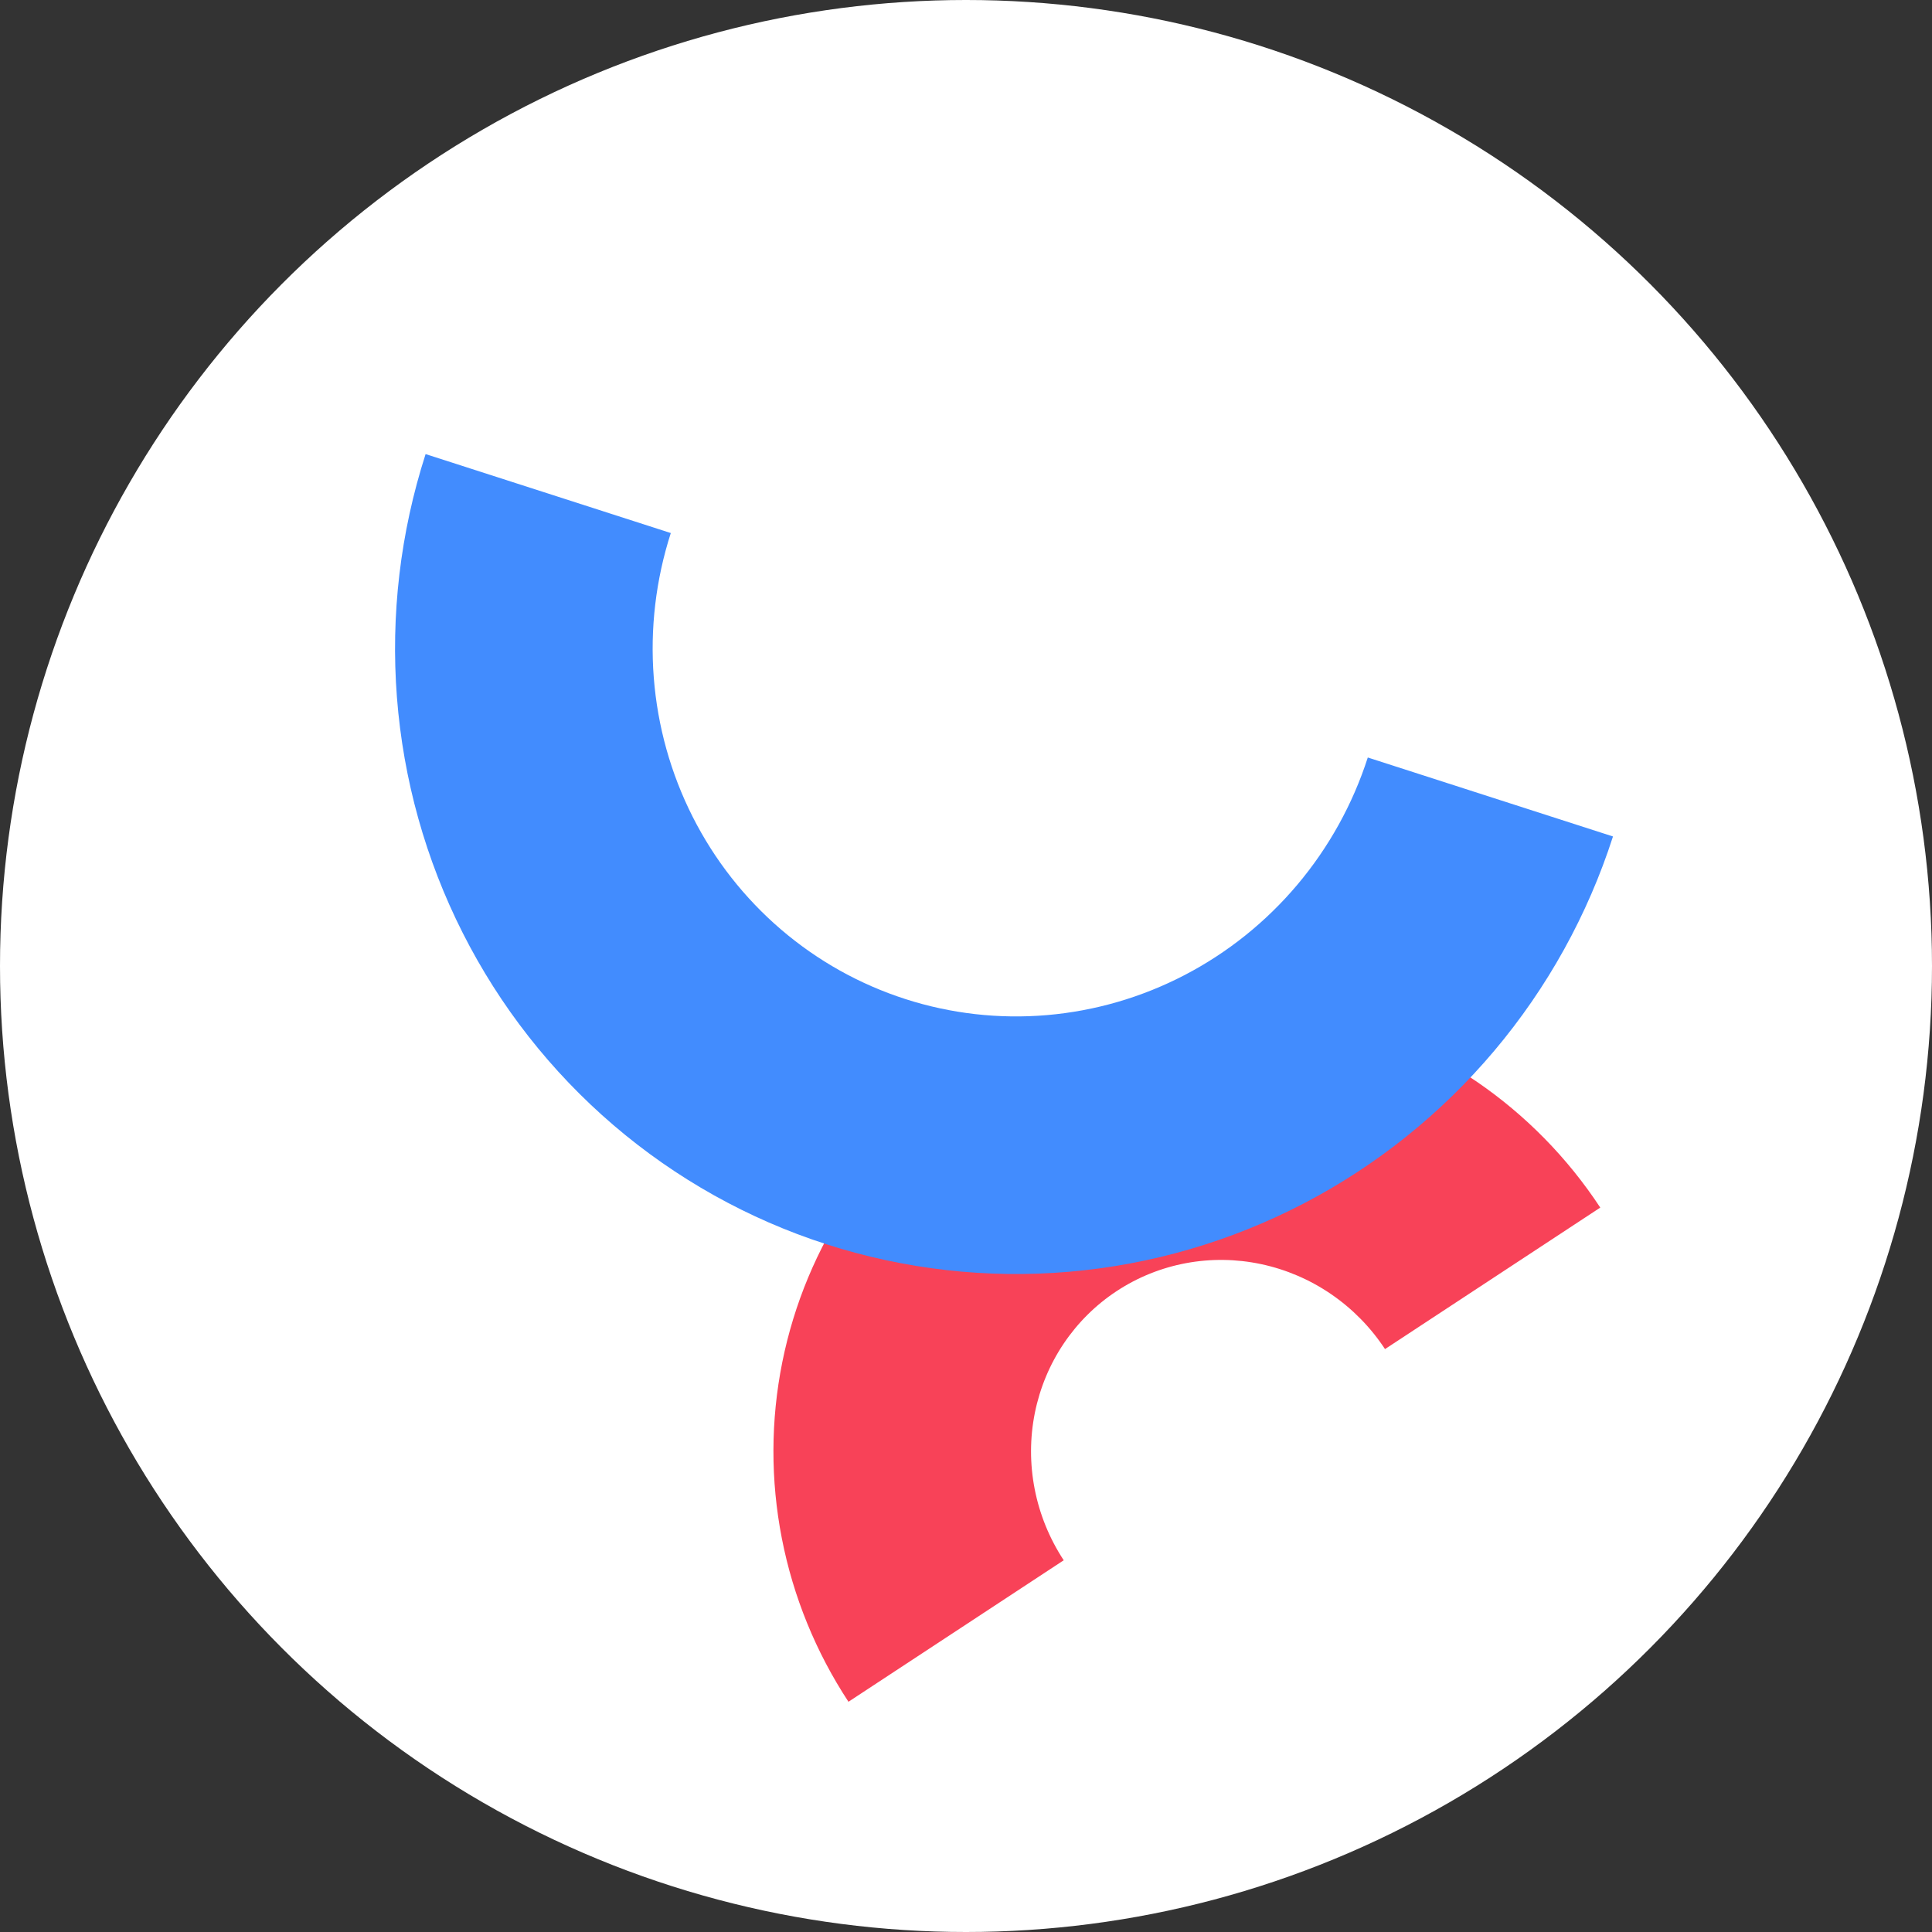
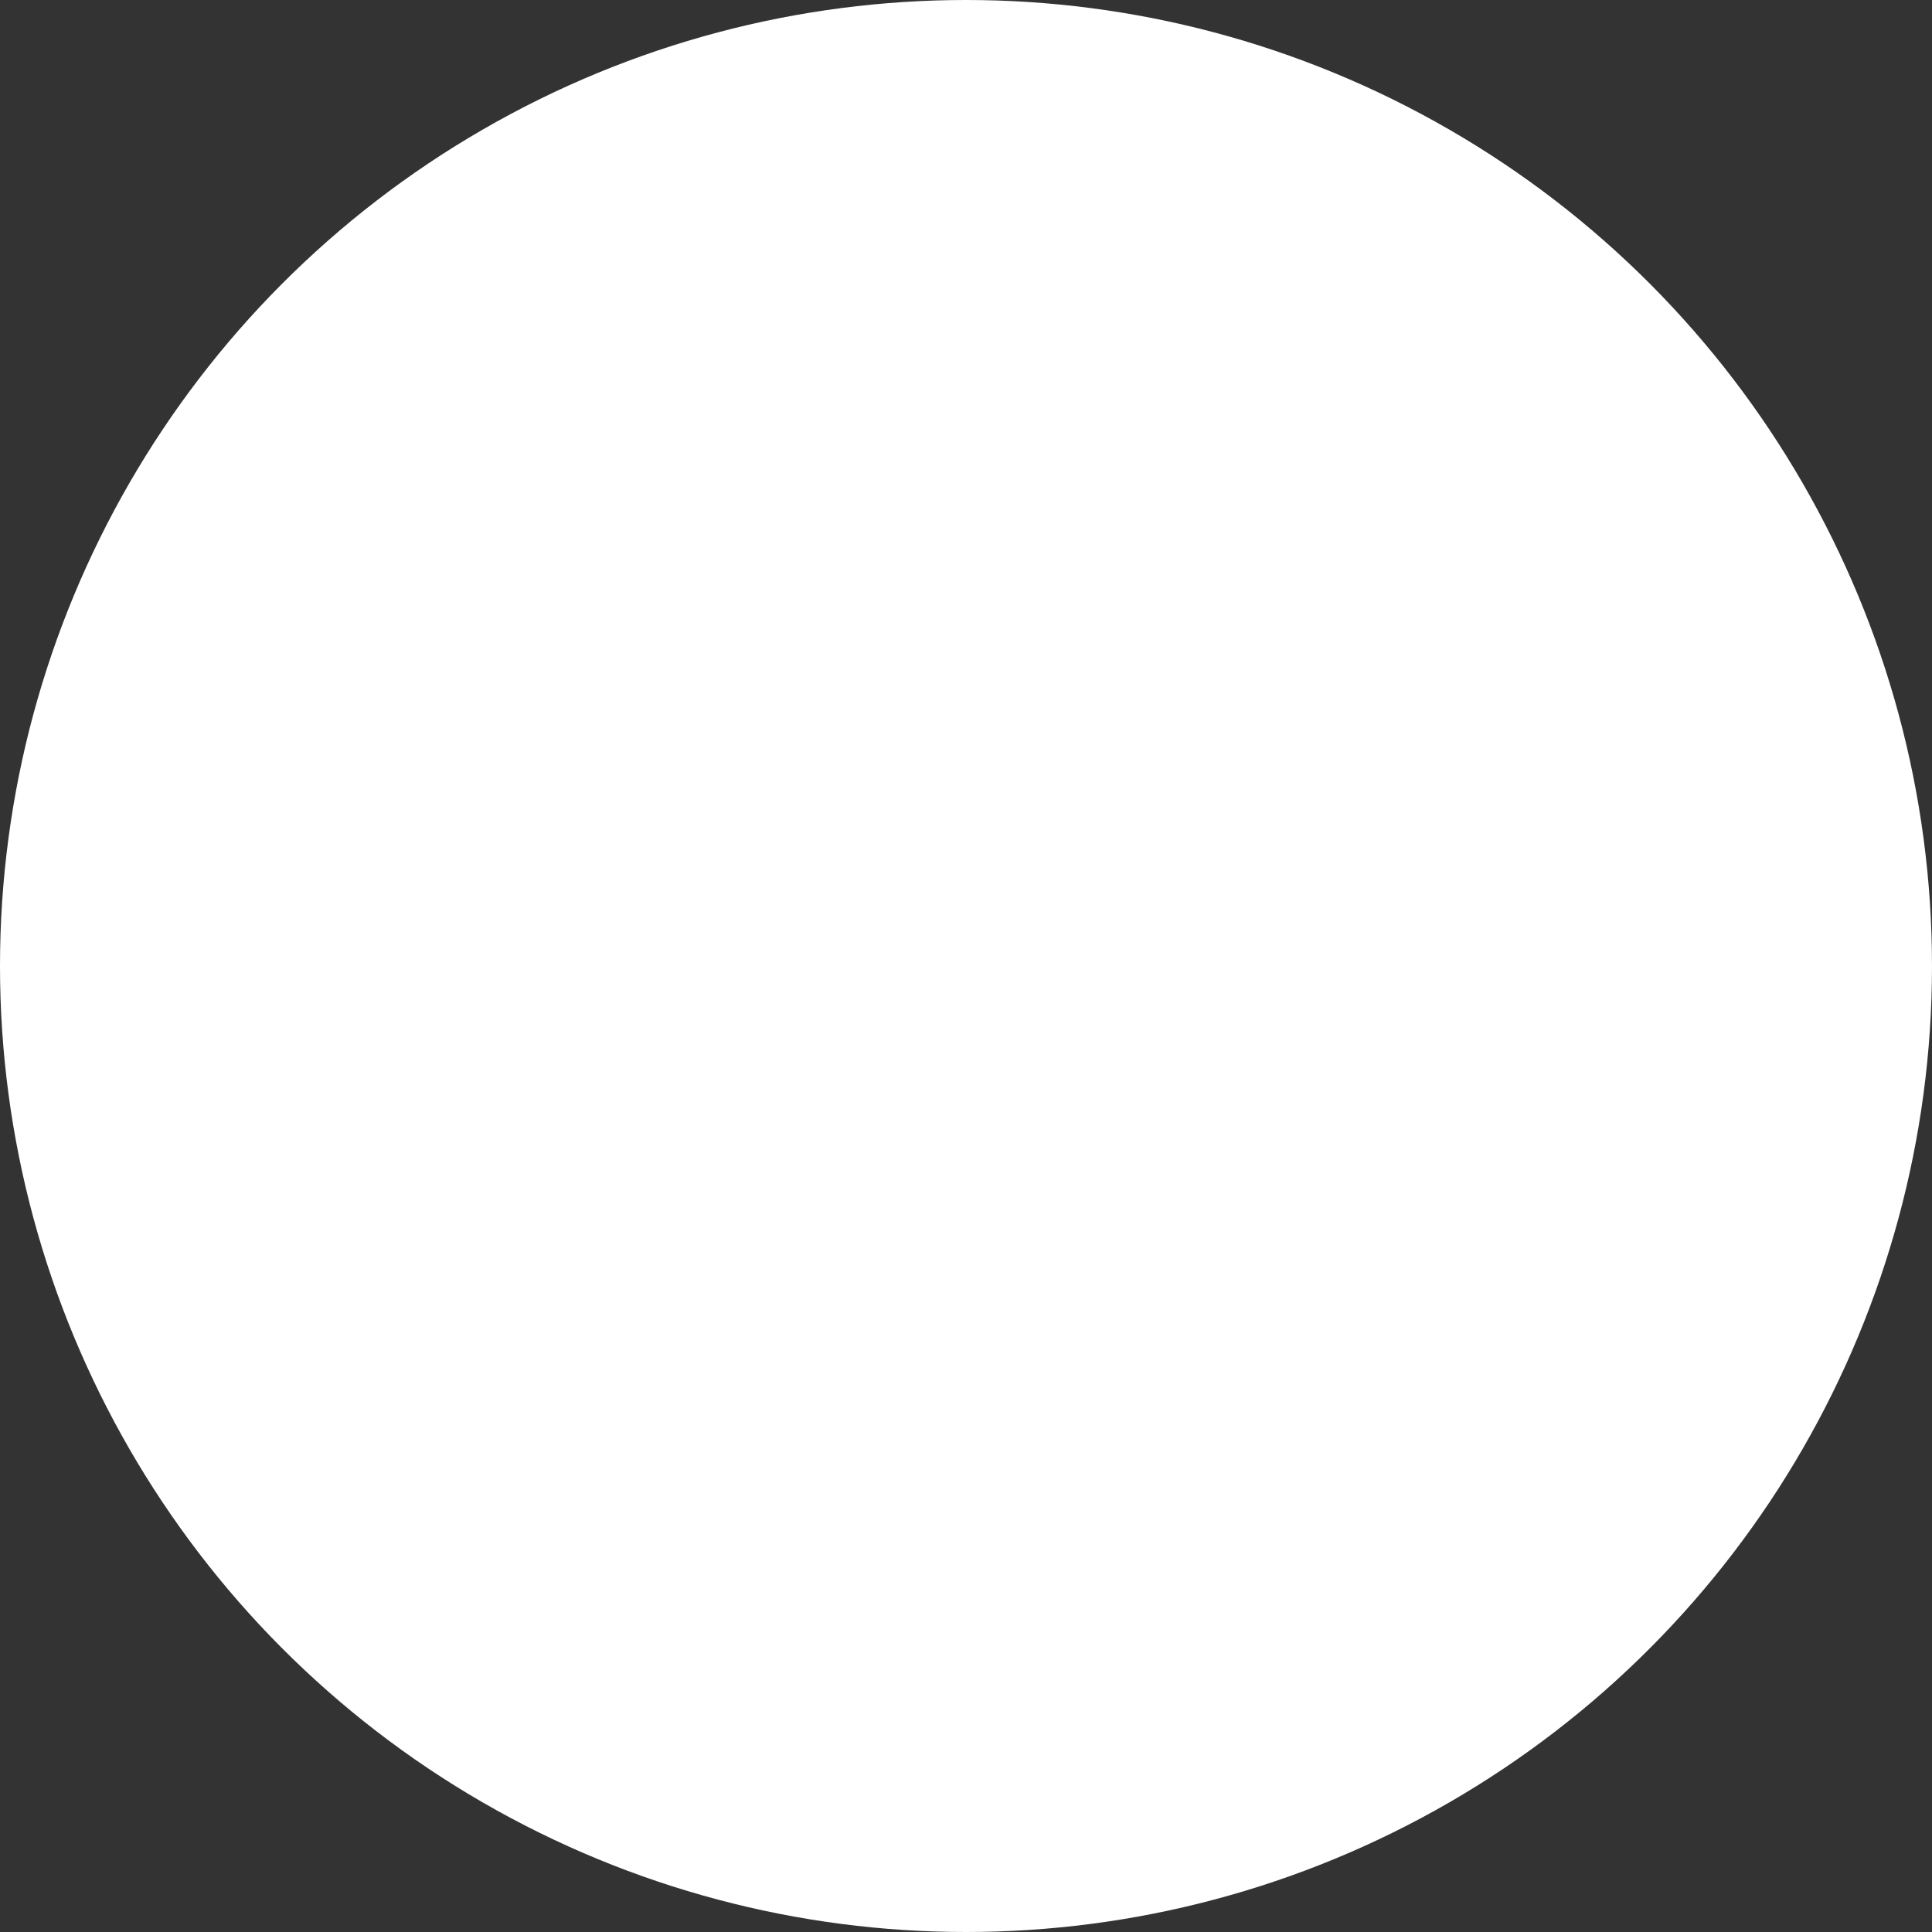
<svg xmlns="http://www.w3.org/2000/svg" fill="none" height="180" viewBox="0 0 180 180" width="180">
  <rect x="0" y="0" width="180" height="180" fill="#333333" stroke="none" />
  <circle cx="90" cy="90" fill="#fff" r="90" />
  <g clip-rule="evenodd" fill-rule="evenodd">
-     <path d="m79.203 111.763c3.085-4.582 7.048-8.503 11.662-11.537 4.615-3.033 9.787-5.116 15.216-6.131s11.006-.942 16.411.207c5.405 1.149 10.532 3.352 15.094 6.475 4.561 3.124 8.47 7.11 11.507 11.731l-20.055 13.183c-1.327-2.018-3.031-3.755-5.014-5.113-1.982-1.357-4.2-2.307-6.523-2.801-2.322-.494-4.703-.522-7.009-.091-2.305.431-4.494 1.314-6.444 2.596-1.949 1.281-3.628 2.94-4.937 4.886-1.31 1.945-2.228 4.143-2.696 6.47-.468 2.328-.475 4.741-.015 7.099.46 2.358 1.379 4.612 2.705 6.63l-20.055 13.183c-3.037-4.62-5.147-9.79-6.206-15.216s-1.048-11.006.041-16.424c1.089-5.417 3.233-10.566 6.318-15.147z" fill="#f84258" />
-     <path d="m99.575 118.489c-7.627.651-15.301-.22-22.583-2.565-7.282-2.345-14.022-6.116-19.835-11.095-5.814-4.979-10.584-11.065-14.043-17.905-3.459-6.84-5.541-14.3-6.133-21.953-.592-7.653.317-15.354 2.671-22.665l22.845 7.357c-1.4 4.346-1.938 8.919-1.587 13.457.351 4.537 1.584 8.945 3.621 12.973 2.037 4.028 4.838 7.597 8.238 10.508 3.4 2.912 7.335 5.112 11.581 6.479 4.246 1.367 8.726 1.877 13.186 1.496 4.46-.381 8.818-1.644 12.822-3.726 4.005-2.082 7.579-4.942 10.511-8.421 2.933-3.48 5.165-7.508 6.565-11.854l22.844 7.357c-2.354 7.311-6.11 14.095-11.057 19.964s-10.991 10.713-17.792 14.248c-6.801 3.536-14.226 5.695-21.853 6.345z" fill="#428cfe" />
-   </g>
+     </g>
</svg>